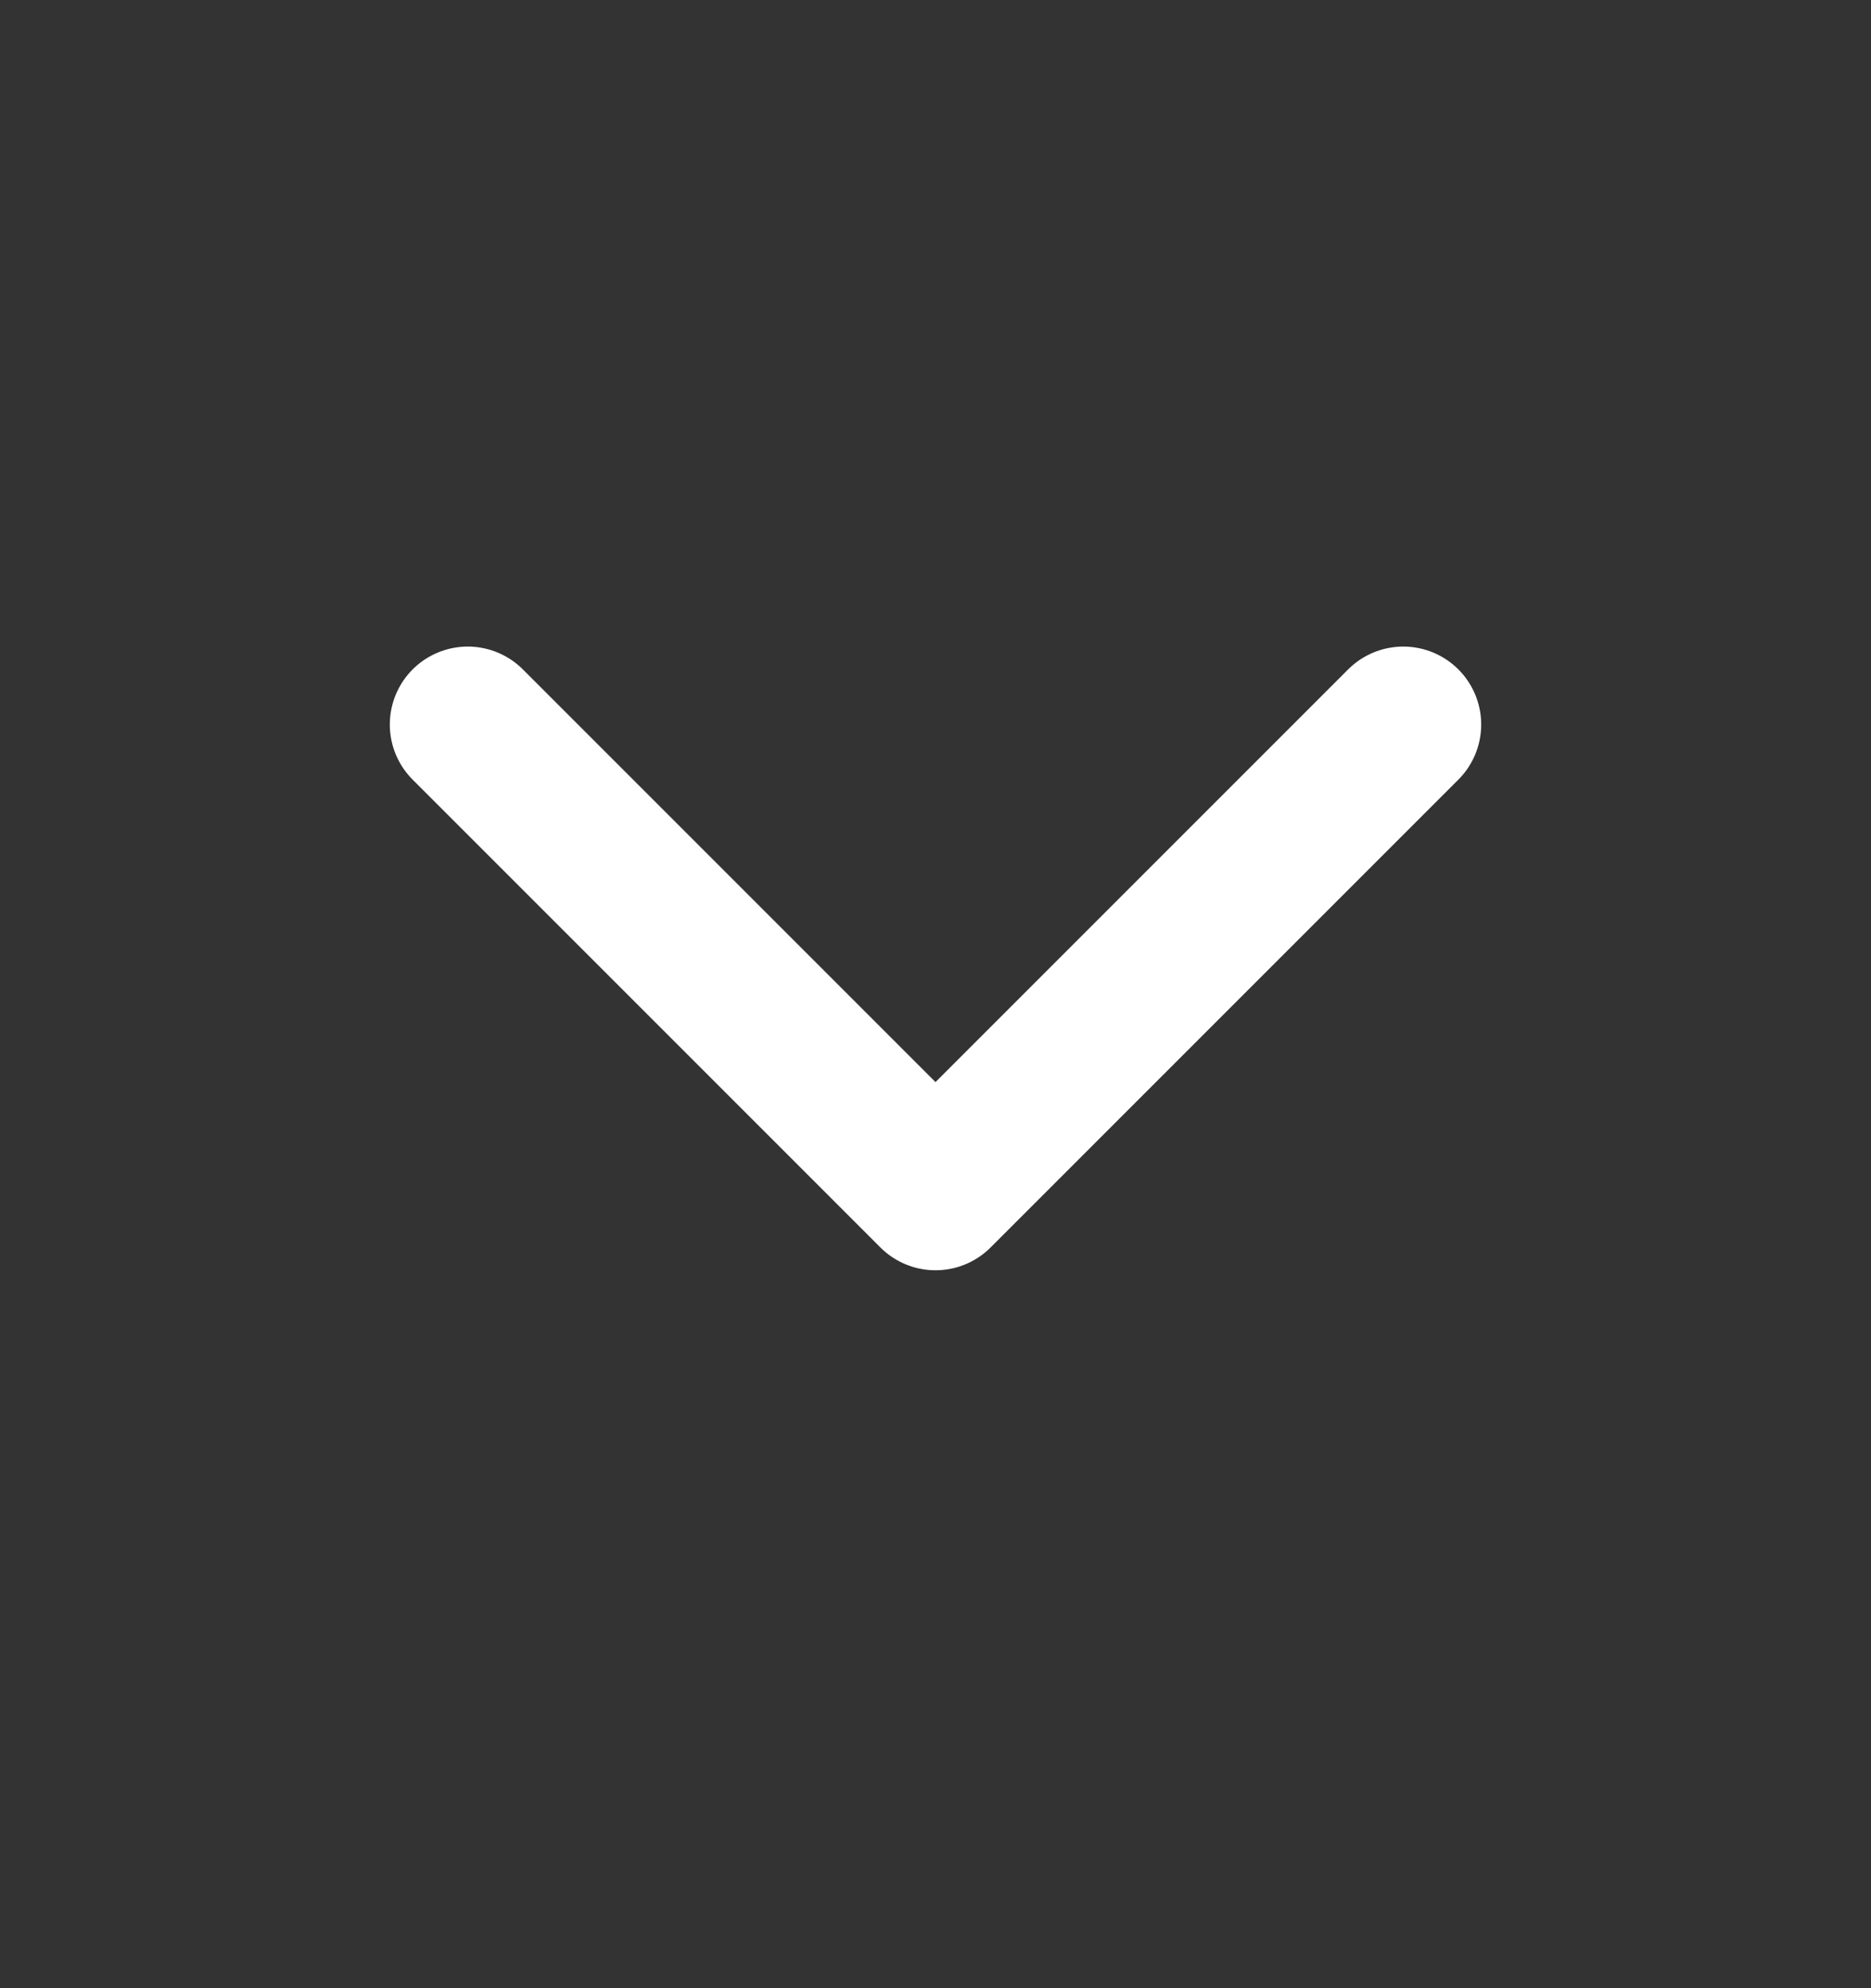
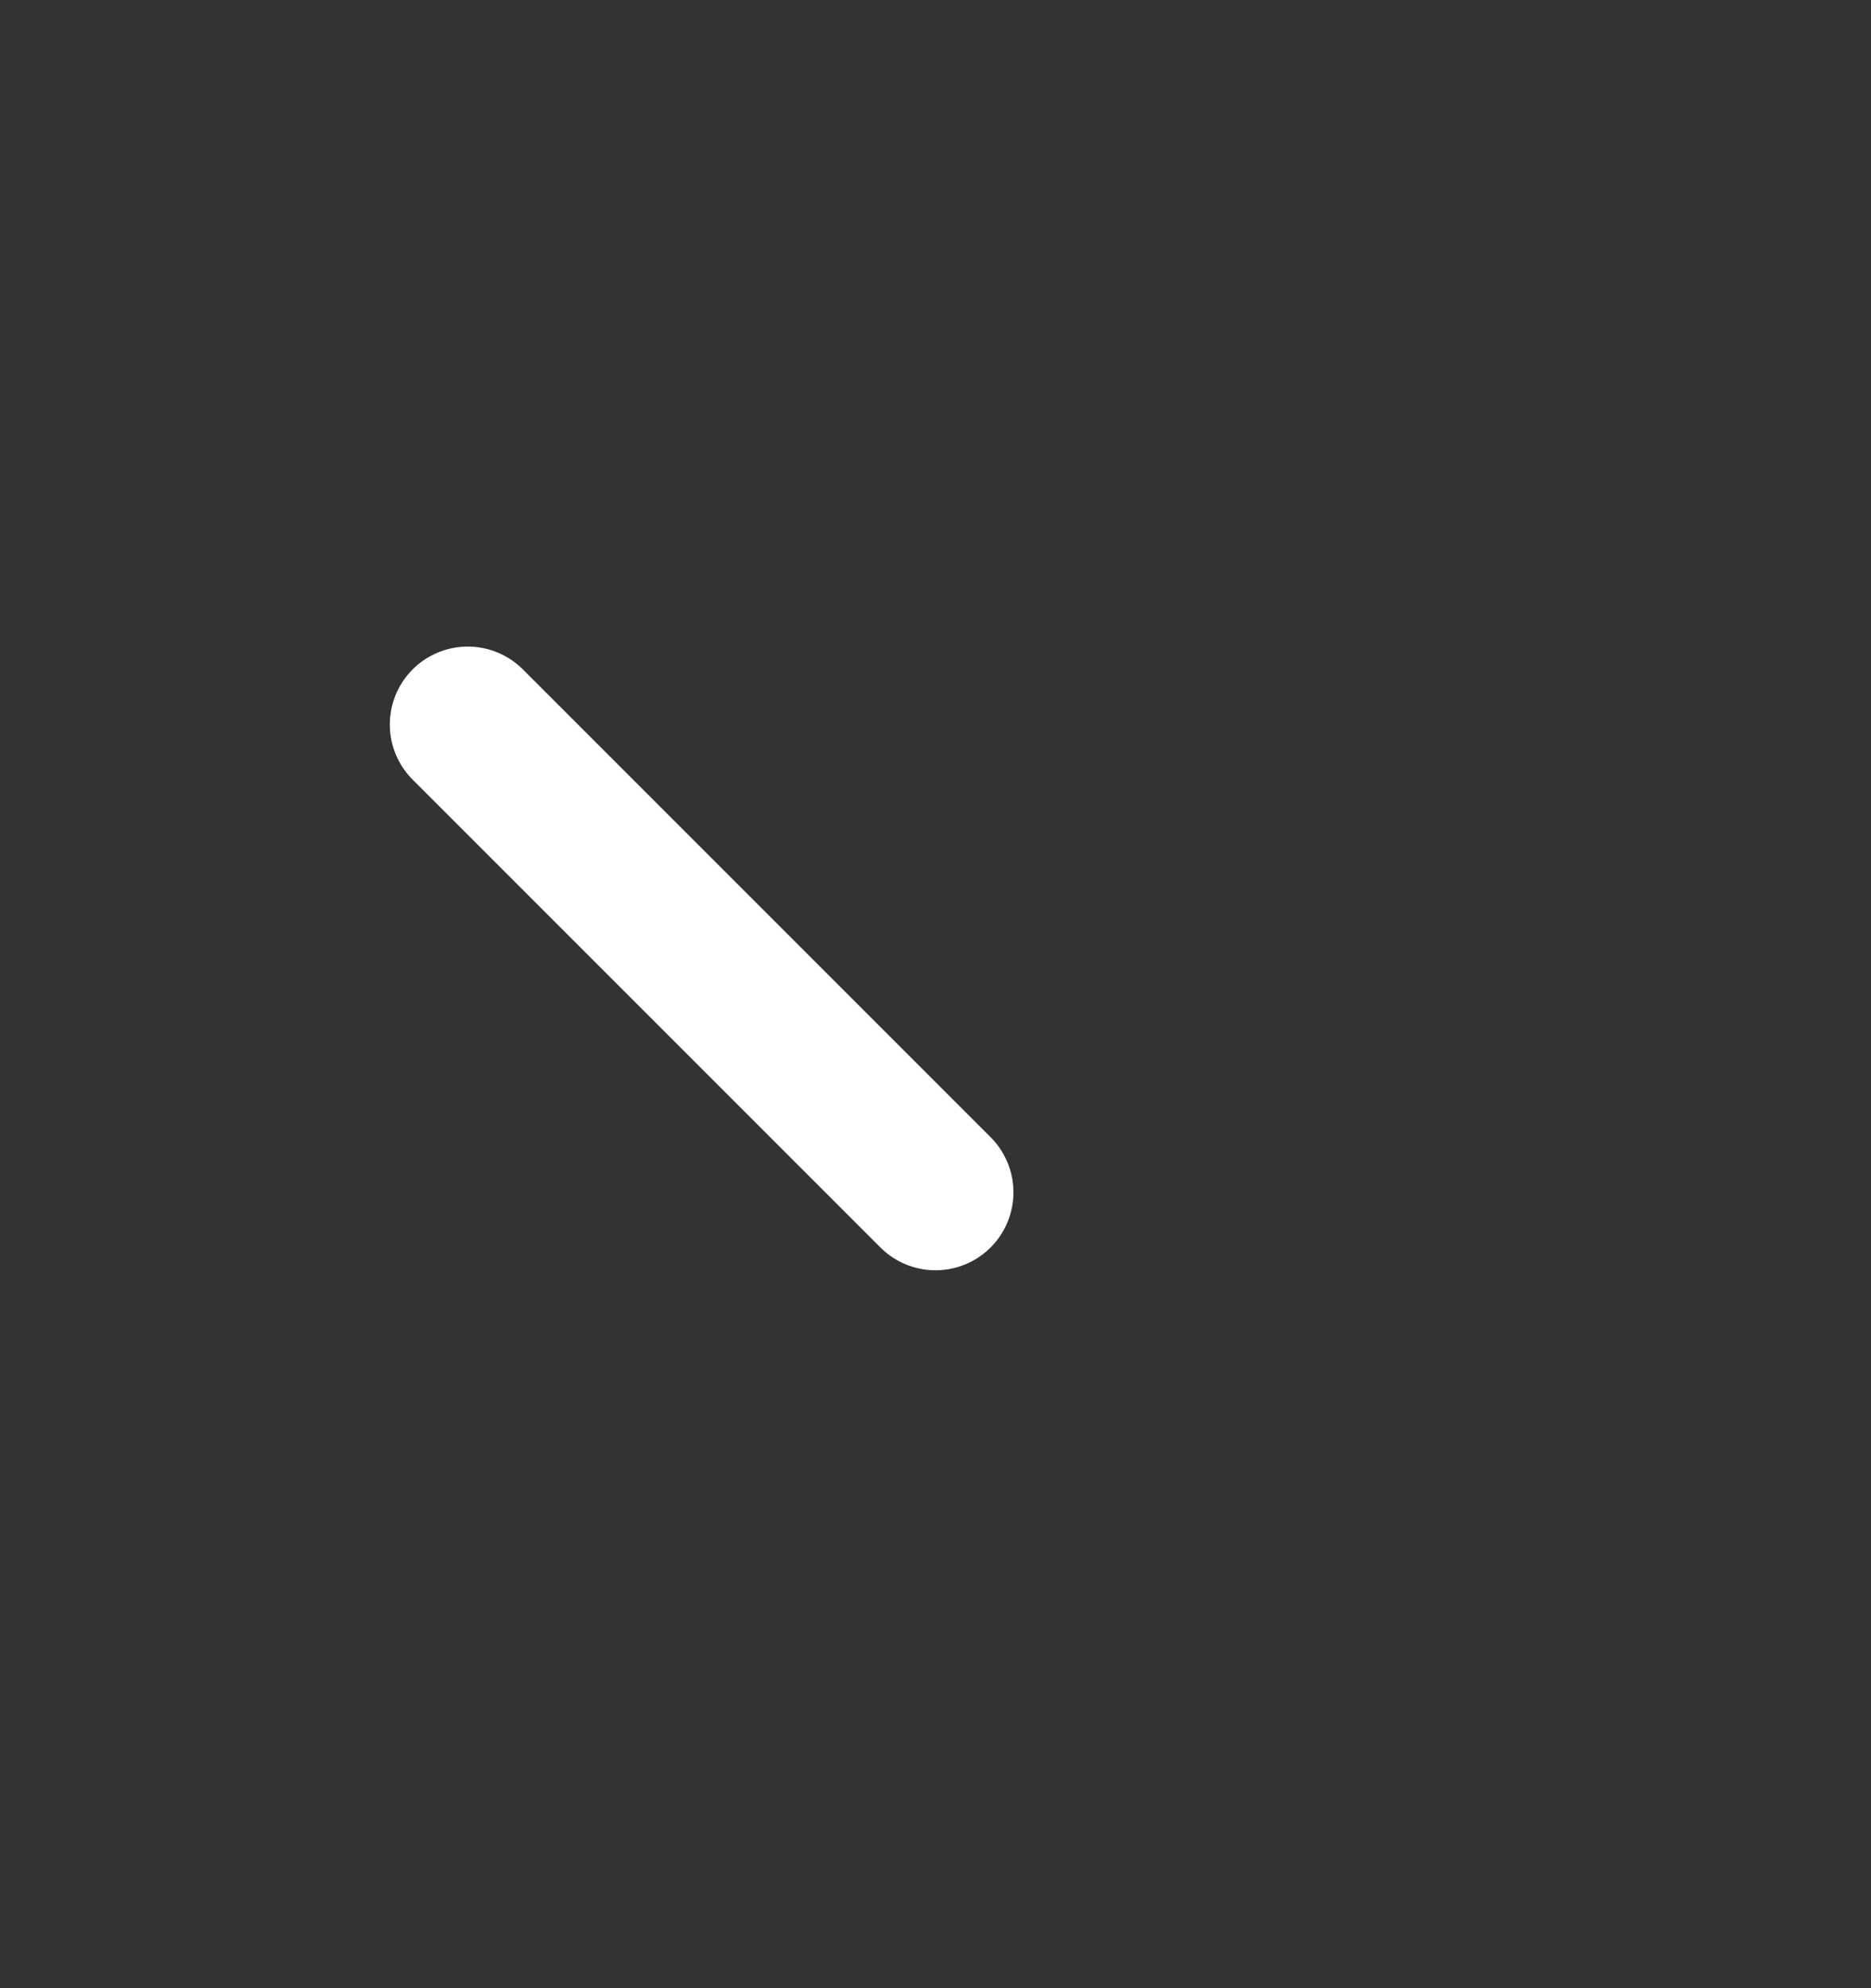
<svg xmlns="http://www.w3.org/2000/svg" width="16" height="17" viewBox="0 0 16 17" fill="none">
  <rect x="0" y="0" width="16" height="17" fill="#333333" stroke="none" />
-   <path d="M4 6.195L8 10.195L12 6.195" stroke="#fff" stroke-width="1.333" stroke-linecap="round" stroke-linejoin="round" />
+   <path d="M4 6.195L8 10.195" stroke="#fff" stroke-width="1.333" stroke-linecap="round" stroke-linejoin="round" />
</svg>